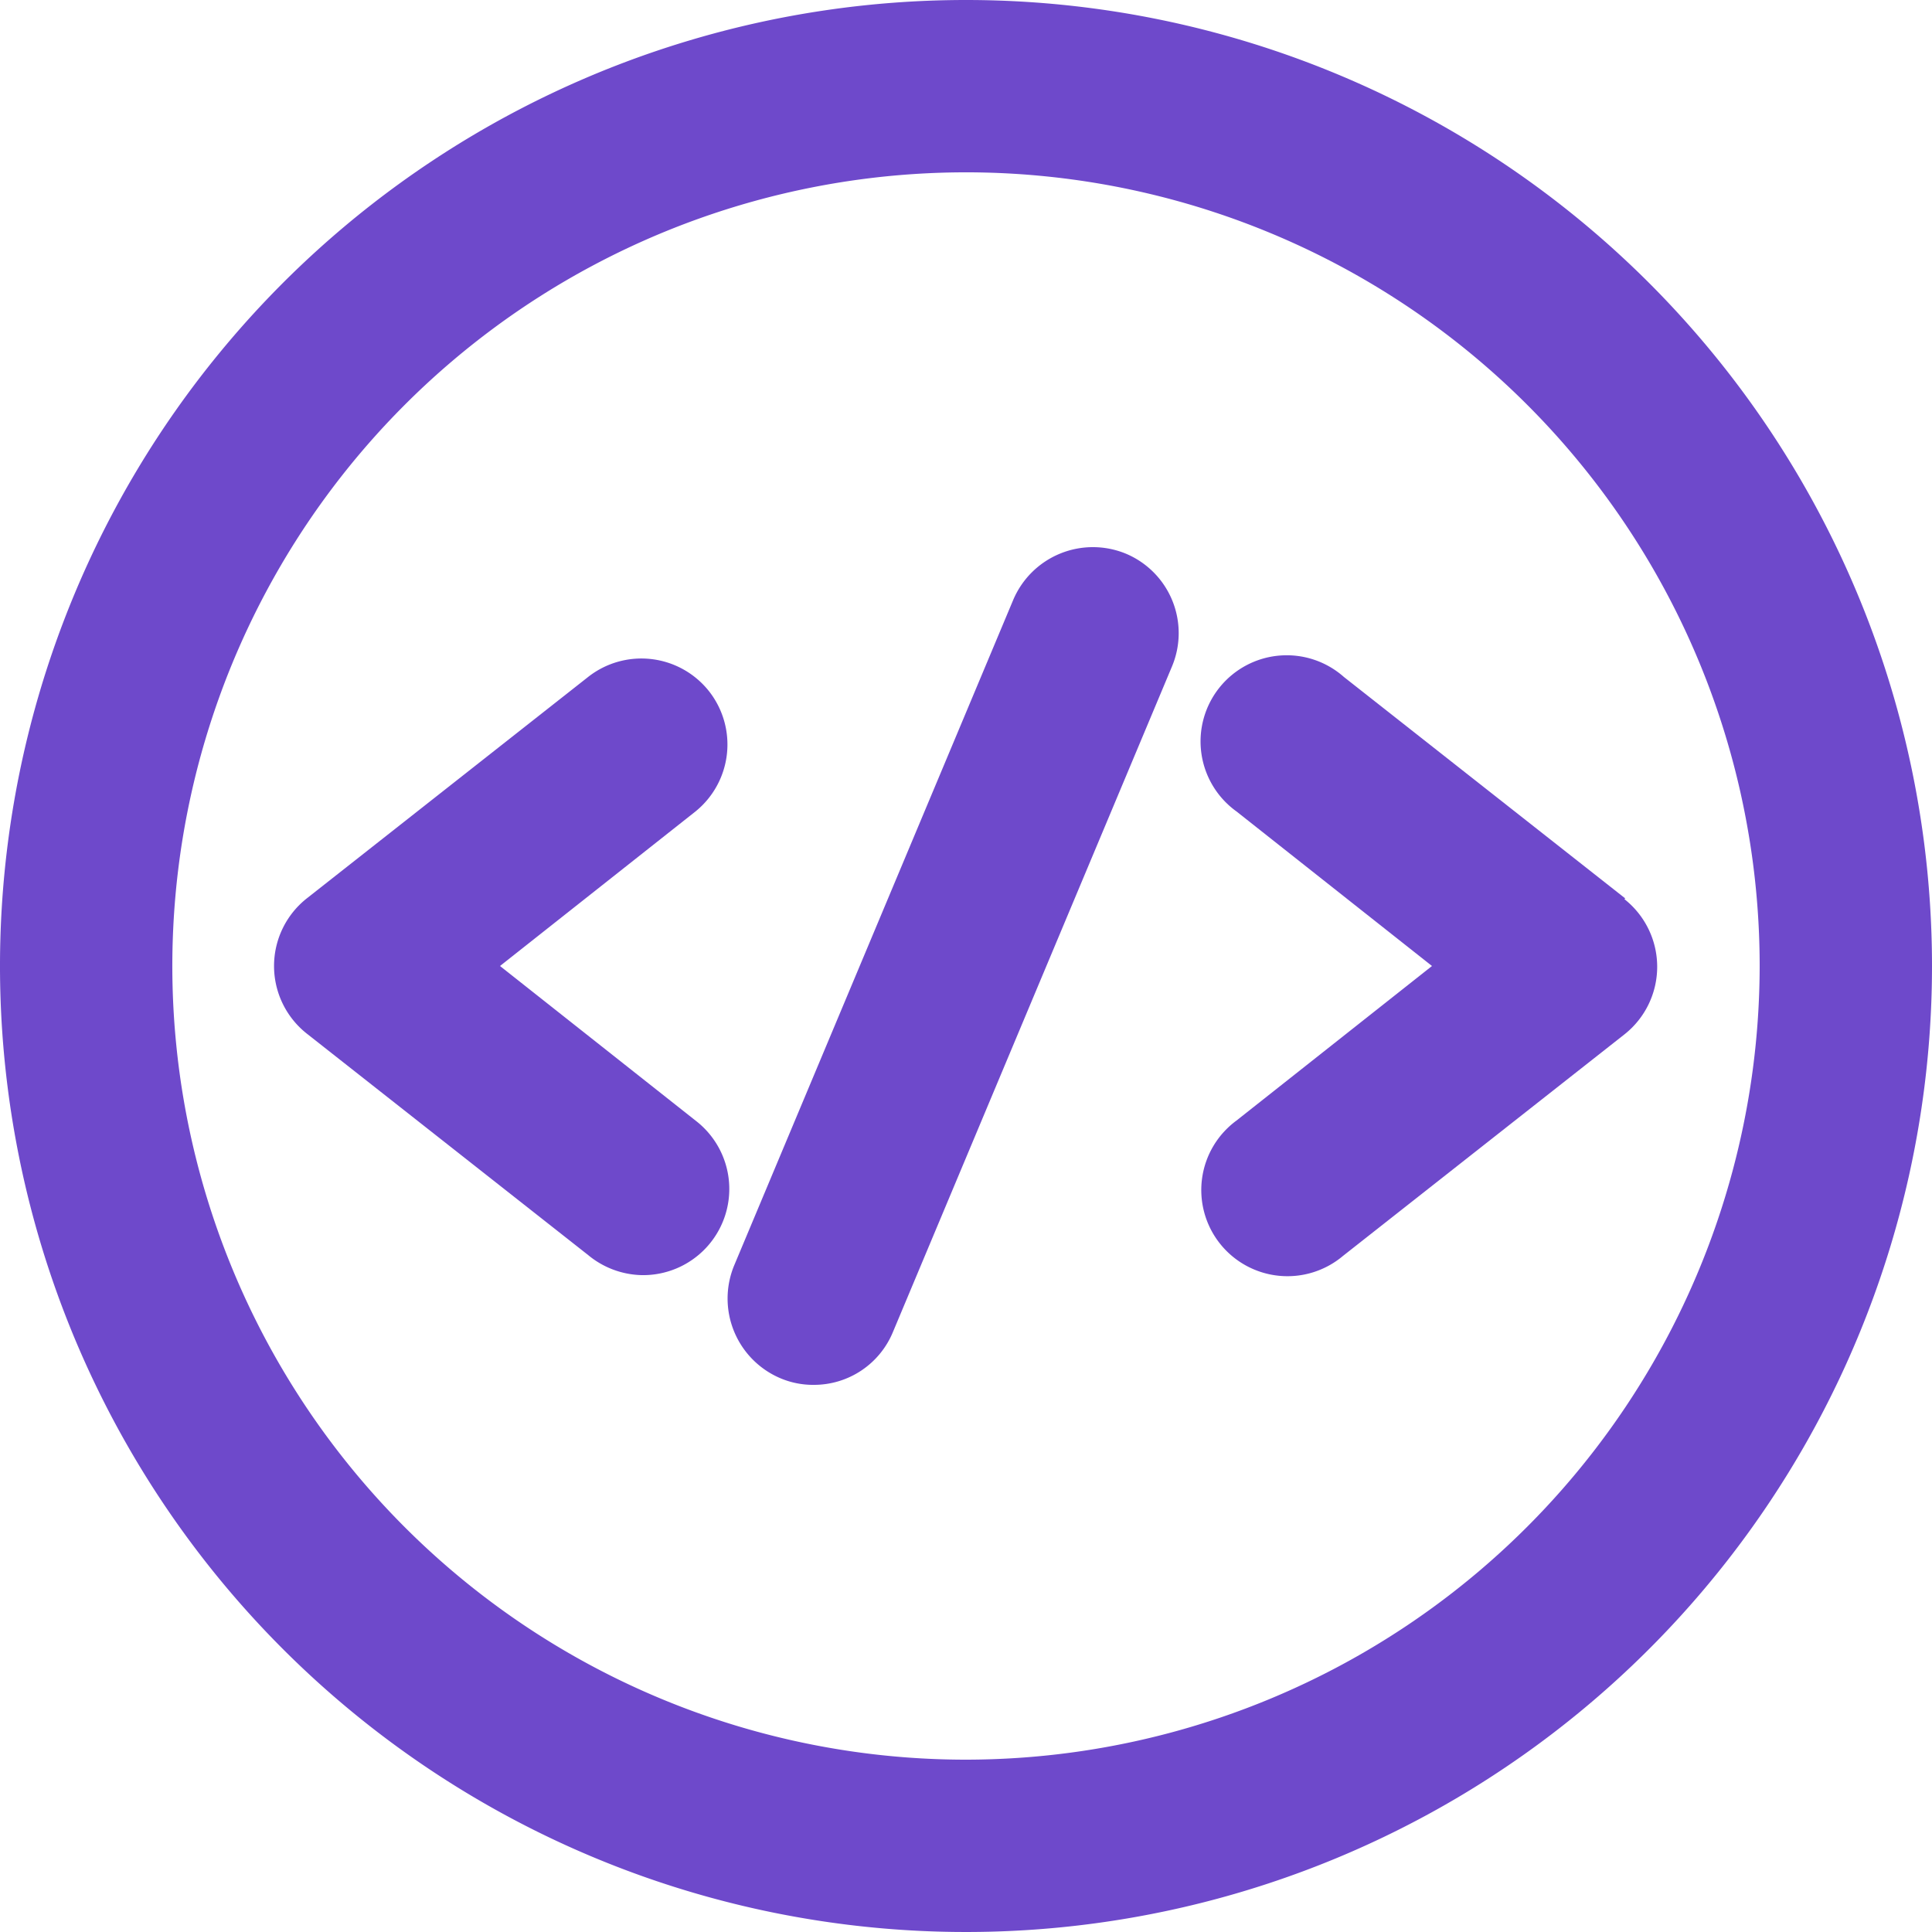
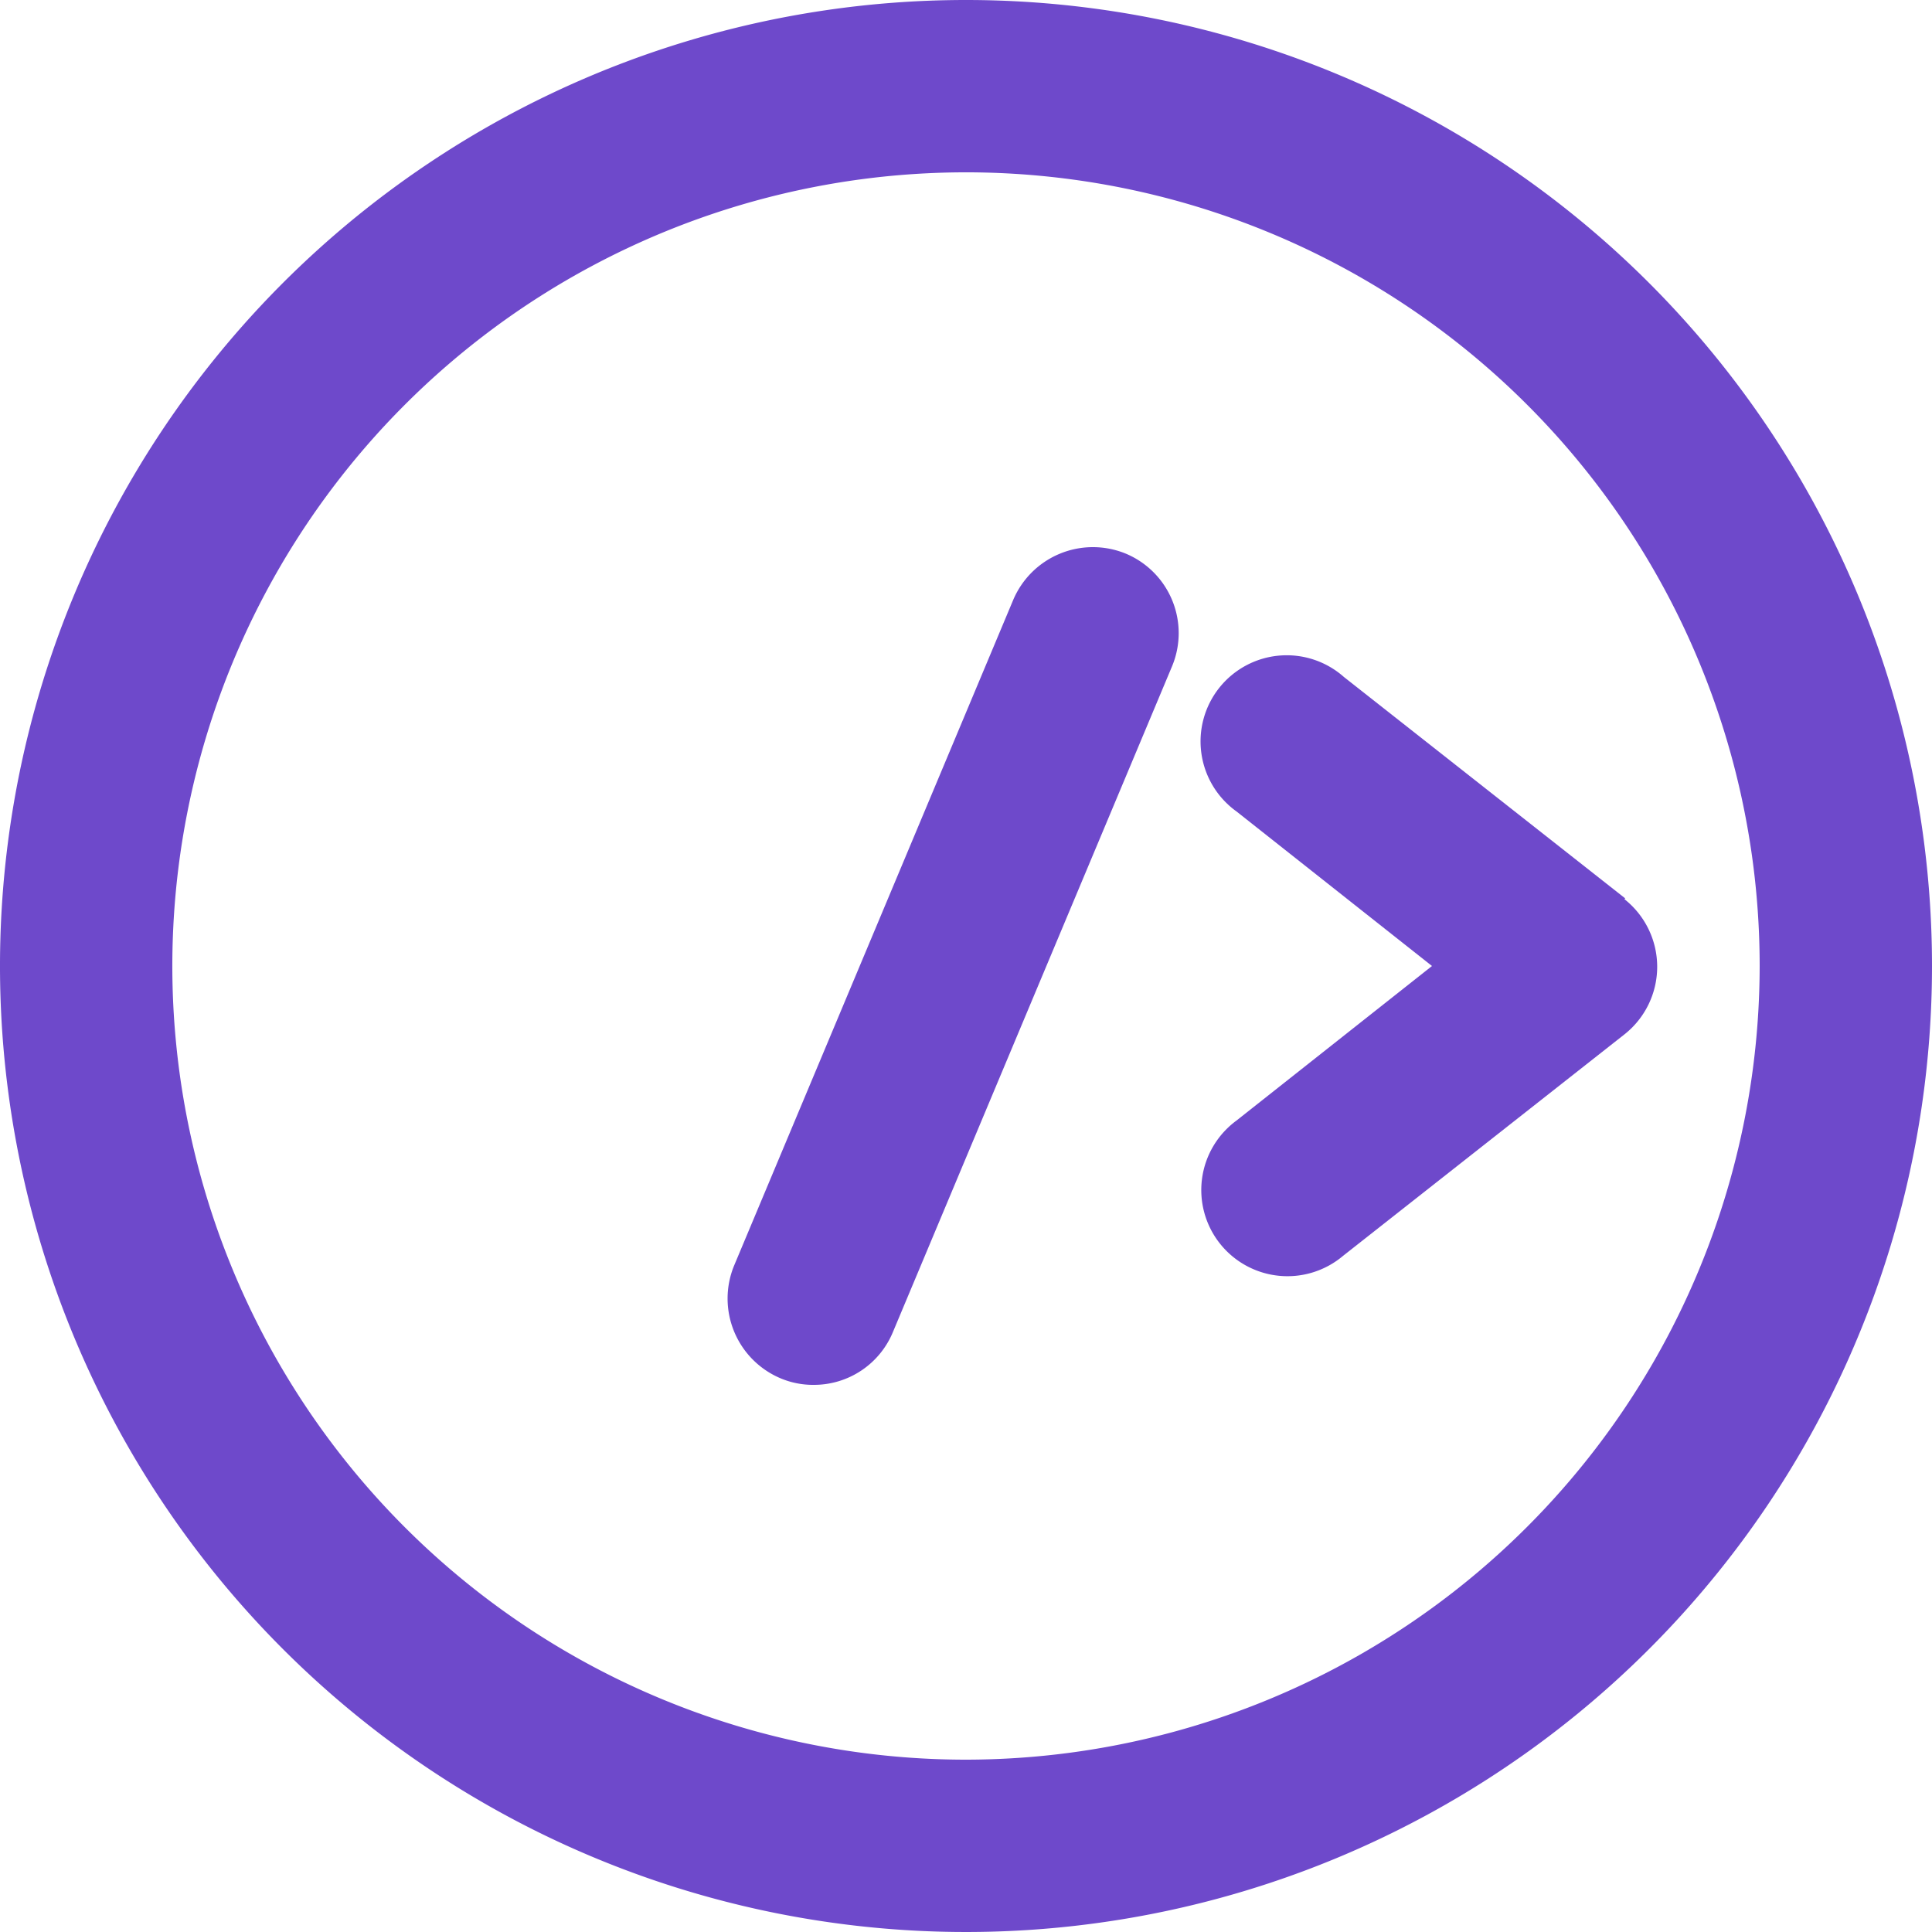
<svg xmlns="http://www.w3.org/2000/svg" id="Layer_1" data-name="Layer 1" viewBox="0 0 50 50">
  <defs>
    <style>.cls-1{fill:#6e49cb;}</style>
  </defs>
  <path class="cls-1" d="M25,0A25,25,0,1,0,50,25,25,25,0,0,0,25,0Zm0,45.54A20.54,20.54,0,1,1,45.54,25,20.56,20.56,0,0,1,25,45.54Z" />
  <path class="cls-1" d="M42.06,23.25l-7.28-5.73A2.23,2.23,0,1,0,32,21l5.06,4L32,29a2.23,2.23,0,1,0,2.76,3.5l7.28-5.73a2.23,2.23,0,0,0,0-3.5Z" />
-   <path class="cls-1" d="M18.35,17.89a2.23,2.23,0,0,0-3.13-.37L7.94,23.25a2.23,2.23,0,0,0,0,3.5l7.28,5.73A2.25,2.25,0,0,0,16.6,33,2.23,2.23,0,0,0,18,29l-5.06-4L18,21A2.23,2.23,0,0,0,18.35,17.89Z" />
  <path class="cls-1" d="M29.14,14.33a2.24,2.24,0,0,0-2.92,1.2L19,32.75a2.24,2.24,0,0,0,1.2,2.92,2.16,2.16,0,0,0,.86.17,2.21,2.21,0,0,0,2.05-1.37l7.22-17.22A2.23,2.23,0,0,0,29.14,14.33Z" />
</svg>